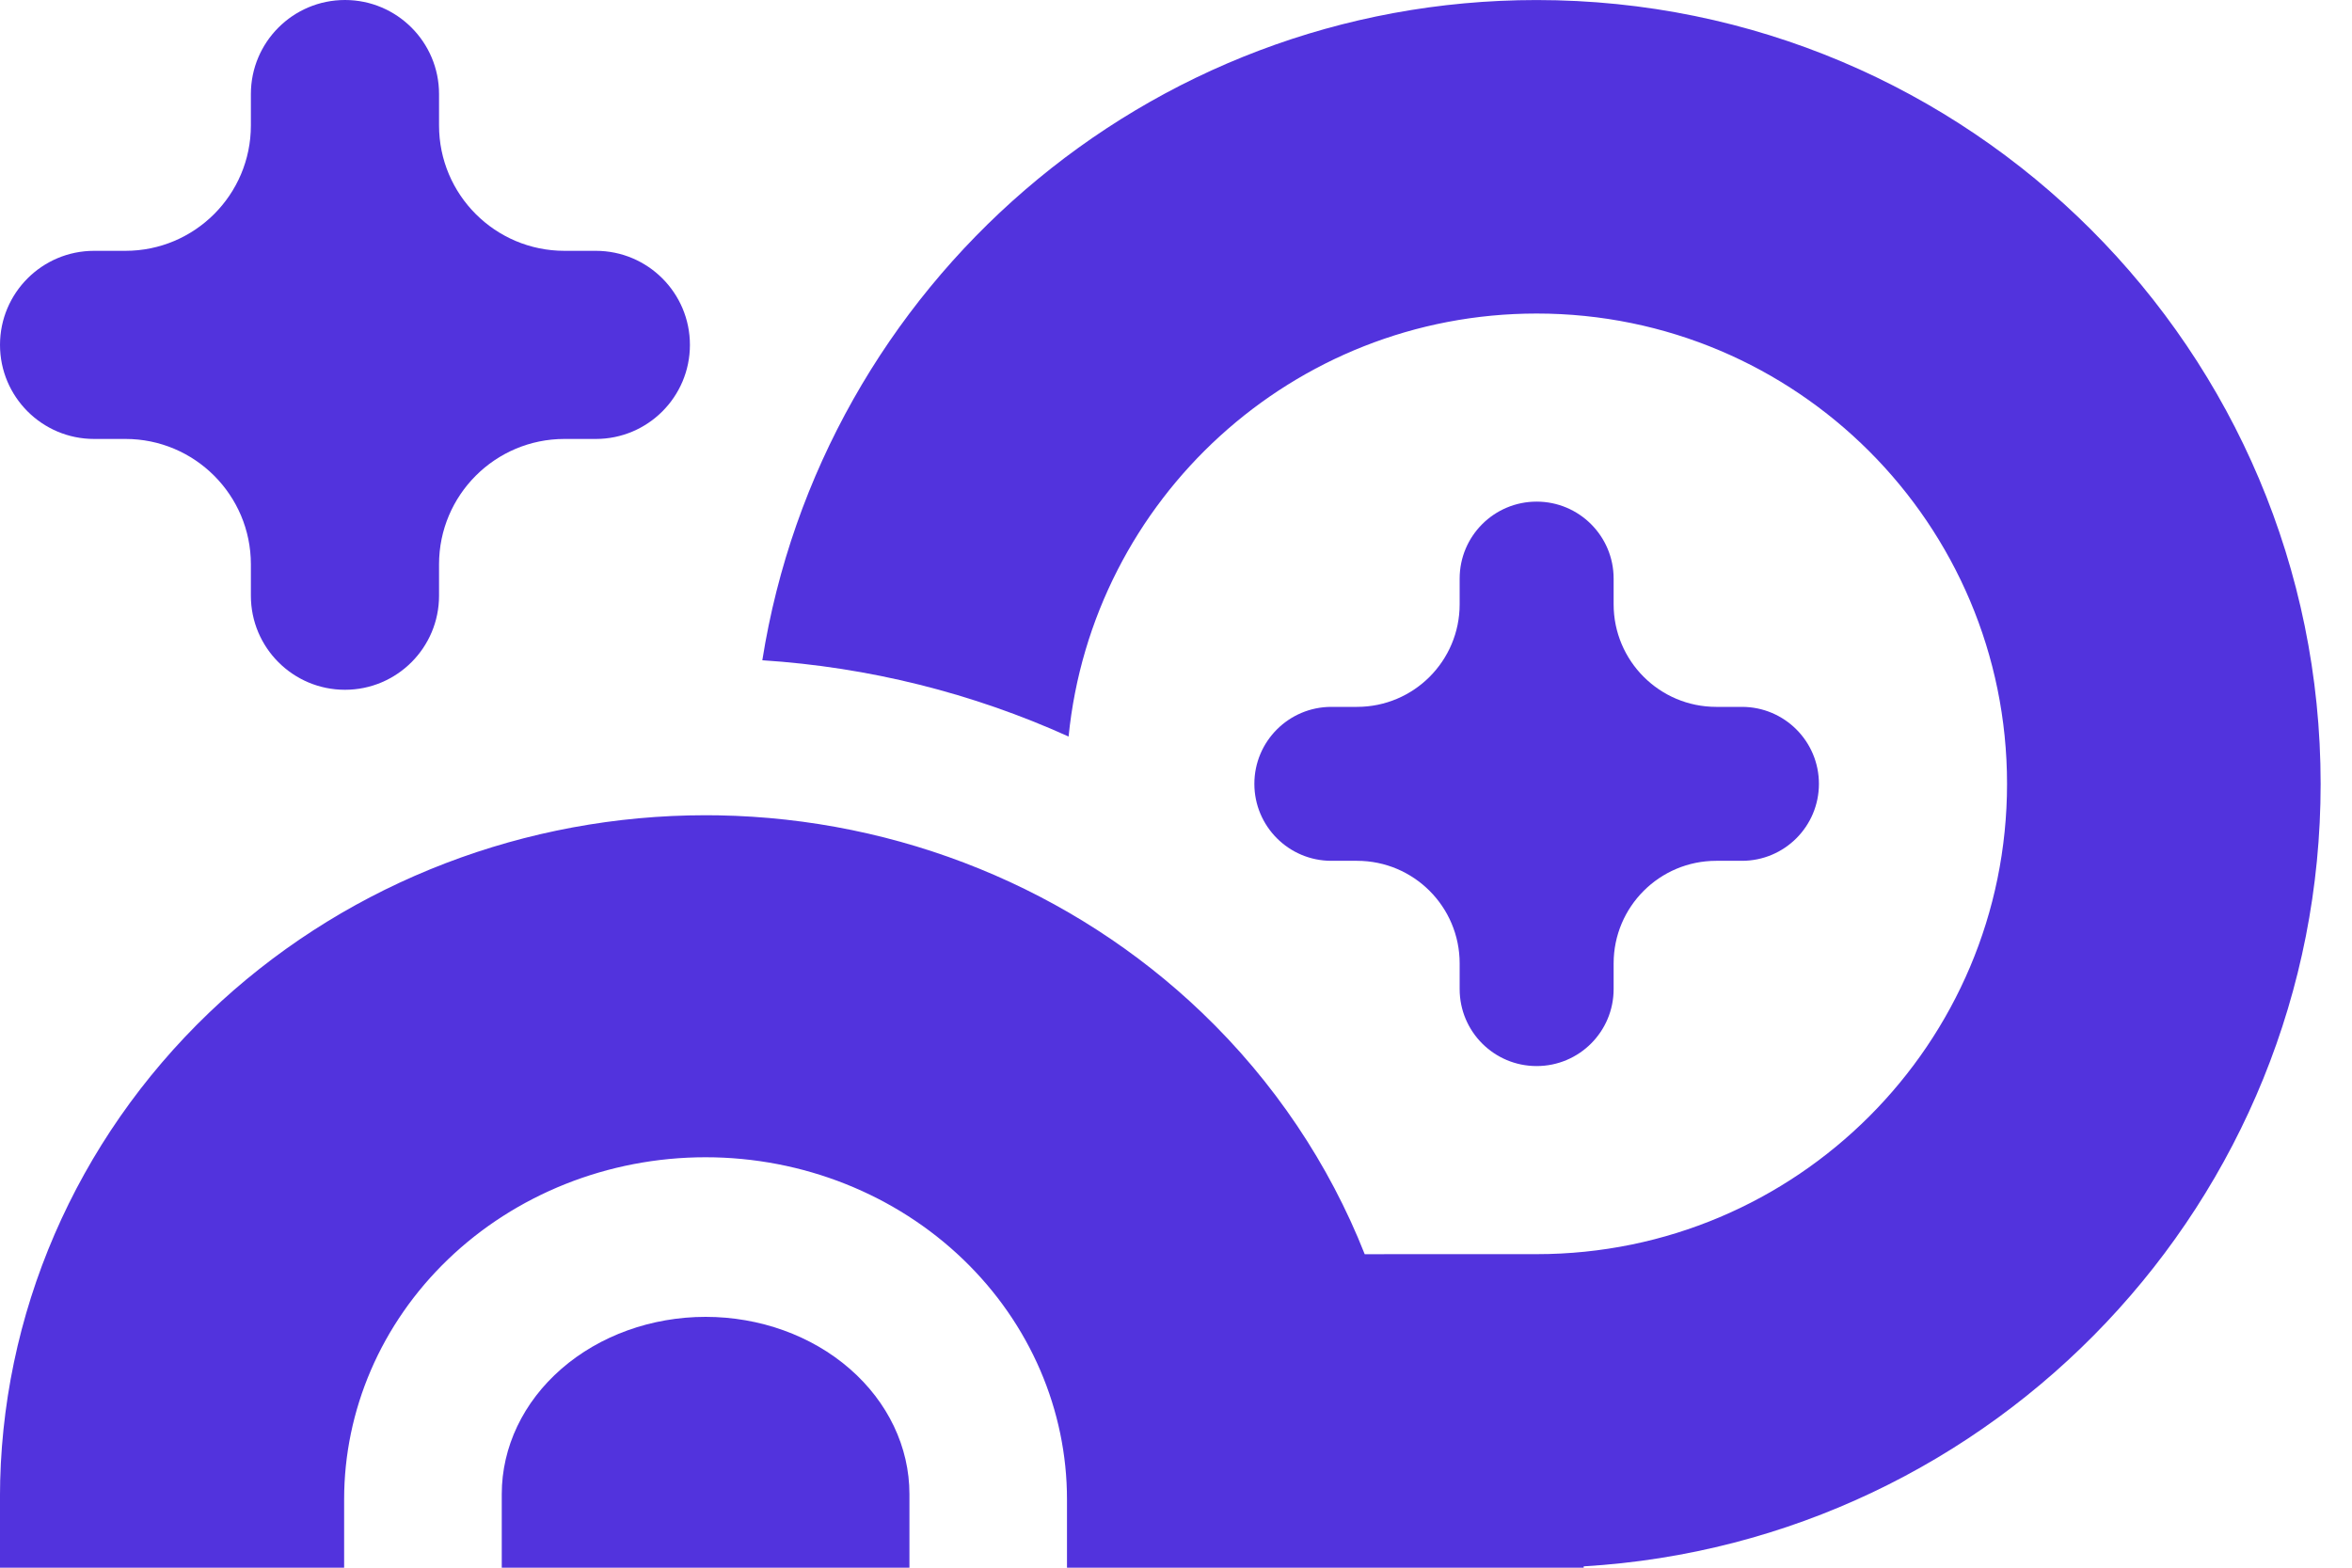
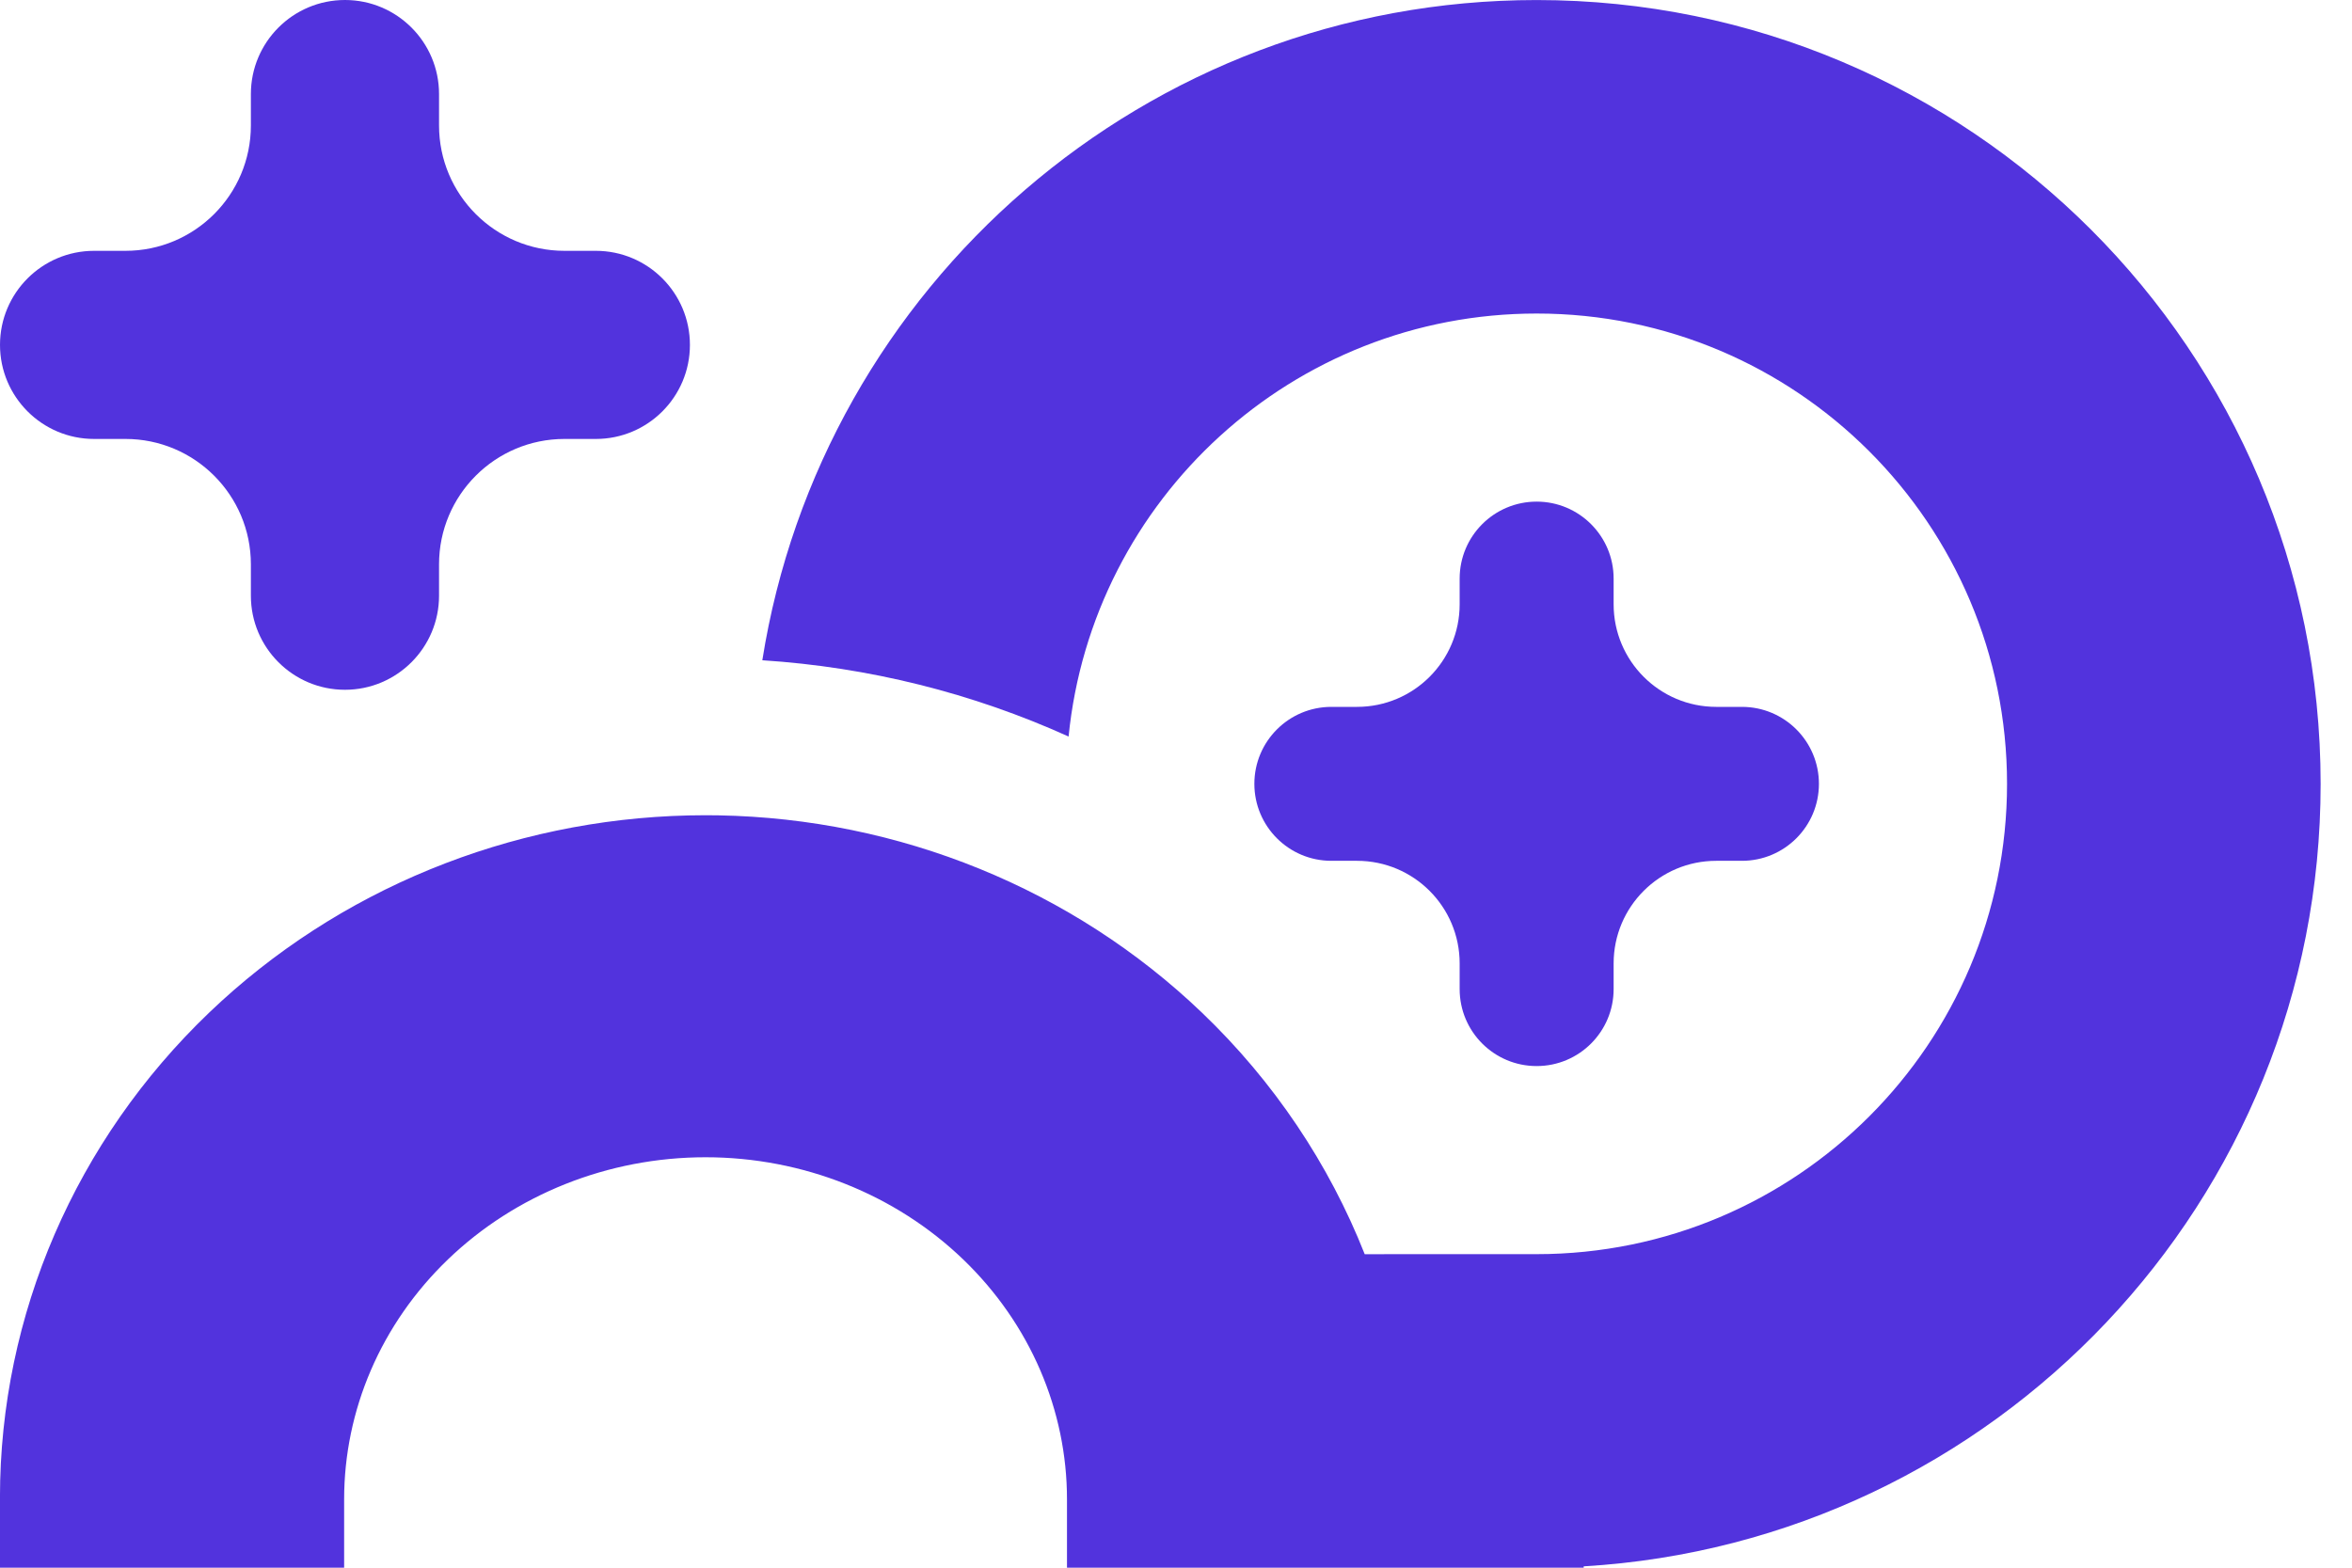
<svg xmlns="http://www.w3.org/2000/svg" fill="none" height="40" viewBox="0 0 60 40" width="60">
  <g fill="#5233dd">
    <path d="m39.2 32c6.627 0 12-5.373 12-12s-5.373-12-12-12c-6.22 0-11.335 4.732-11.94 10.793-2.452-1.109-5.1-1.772-7.813-1.946 1.512-9.547 9.78-16.846 19.753-16.846 11.046 0 20 8.954 20 20 0 10.643-8.313 19.344-18.8 19.965v.035h-13.181v-1.746c0-2.268-.935-4.472-2.649-6.121-1.719-1.653-4.08-2.606-6.571-2.606s-4.852.953-6.571 2.606c-1.714 1.649-2.649 3.853-2.649 6.121v1.746h-8.78v-1.788c0-4.675 1.94-9.121 5.333-12.372 3.285-3.147 7.671-4.93 12.238-5.035.143-.003.286-.005.429-.005.111 0 .222.001.332.003 4.601.082 9.026 1.868 12.334 5.037 1.833 1.756 3.241 3.86 4.149 6.16z" />
-     <path d="m21.677 34.925c.975.848 1.523 1.998 1.523 3.197v1.878h-10.4v-1.878c0-1.199.548-2.349 1.523-3.197.975-.848 2.298-1.325 3.677-1.325s2.702.476 3.677 1.325z" />
    <path d="m43.782 18.036c-1.446 0-2.618-1.172-2.618-2.618v-.655c0-1.084-.879-1.964-1.964-1.964s-1.964.879-1.964 1.964v.655c0 1.446-1.172 2.618-2.618 2.618h-.655c-1.084 0-1.964.879-1.964 1.964s.879 1.964 1.964 1.964h.655c1.446 0 2.618 1.172 2.618 2.618v.655c0 1.085.879 1.964 1.964 1.964s1.964-.879 1.964-1.964v-.655c0-1.446 1.172-2.618 2.618-2.618h.655c1.085 0 1.964-.879 1.964-1.964s-.879-1.964-1.964-1.964z" />
    <path d="m11.2 3.2c0 1.767 1.433 3.2 3.2 3.2h.8c1.325 0 2.4 1.075 2.4 2.4 0 1.326-1.075 2.4-2.4 2.4h-.8c-1.767 0-3.2 1.433-3.2 3.2v.8c0 1.325-1.075 2.4-2.4 2.4-1.325 0-2.4-1.075-2.4-2.4v-.8c0-1.767-1.433-3.2-3.2-3.2h-.8c-1.325 0-2.4-1.075-2.4-2.4 0-1.325 1.075-2.4 2.4-2.4h.8c1.767 0 3.2-1.433 3.2-3.2v-.8c0-1.325 1.075-2.4 2.4-2.4 1.325 0 2.4 1.075 2.4 2.4z" />
  </g>
</svg>